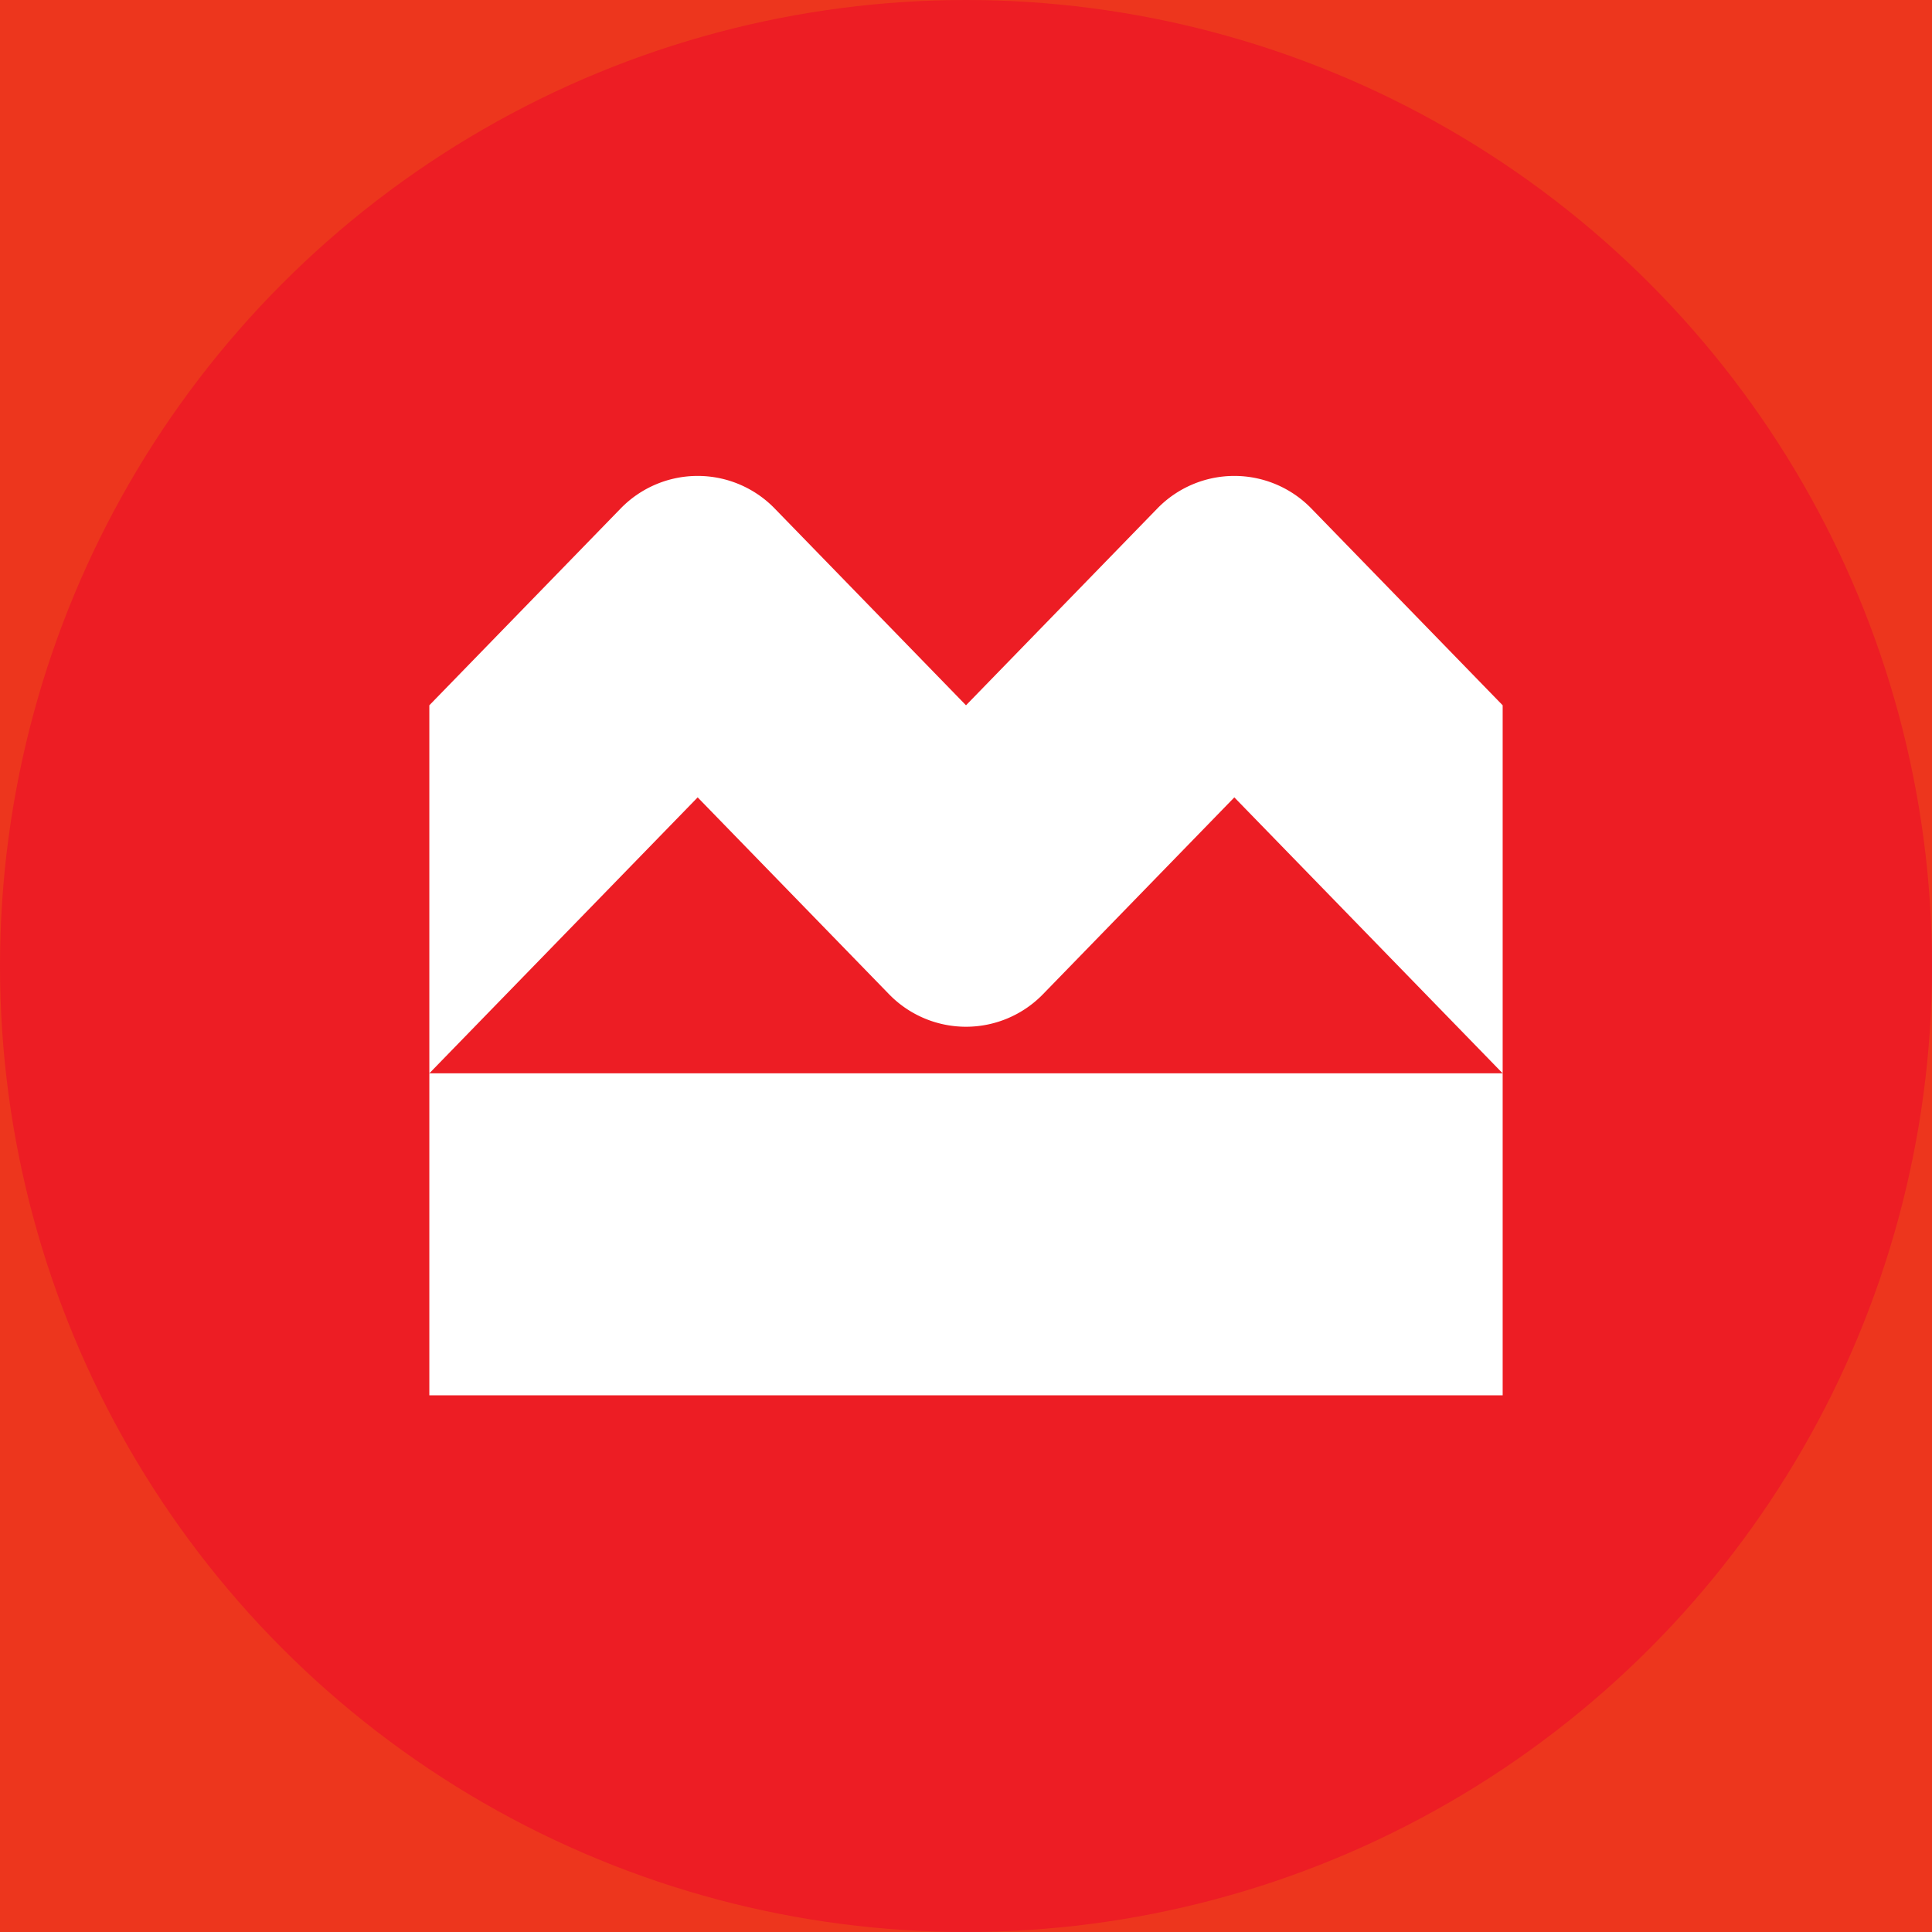
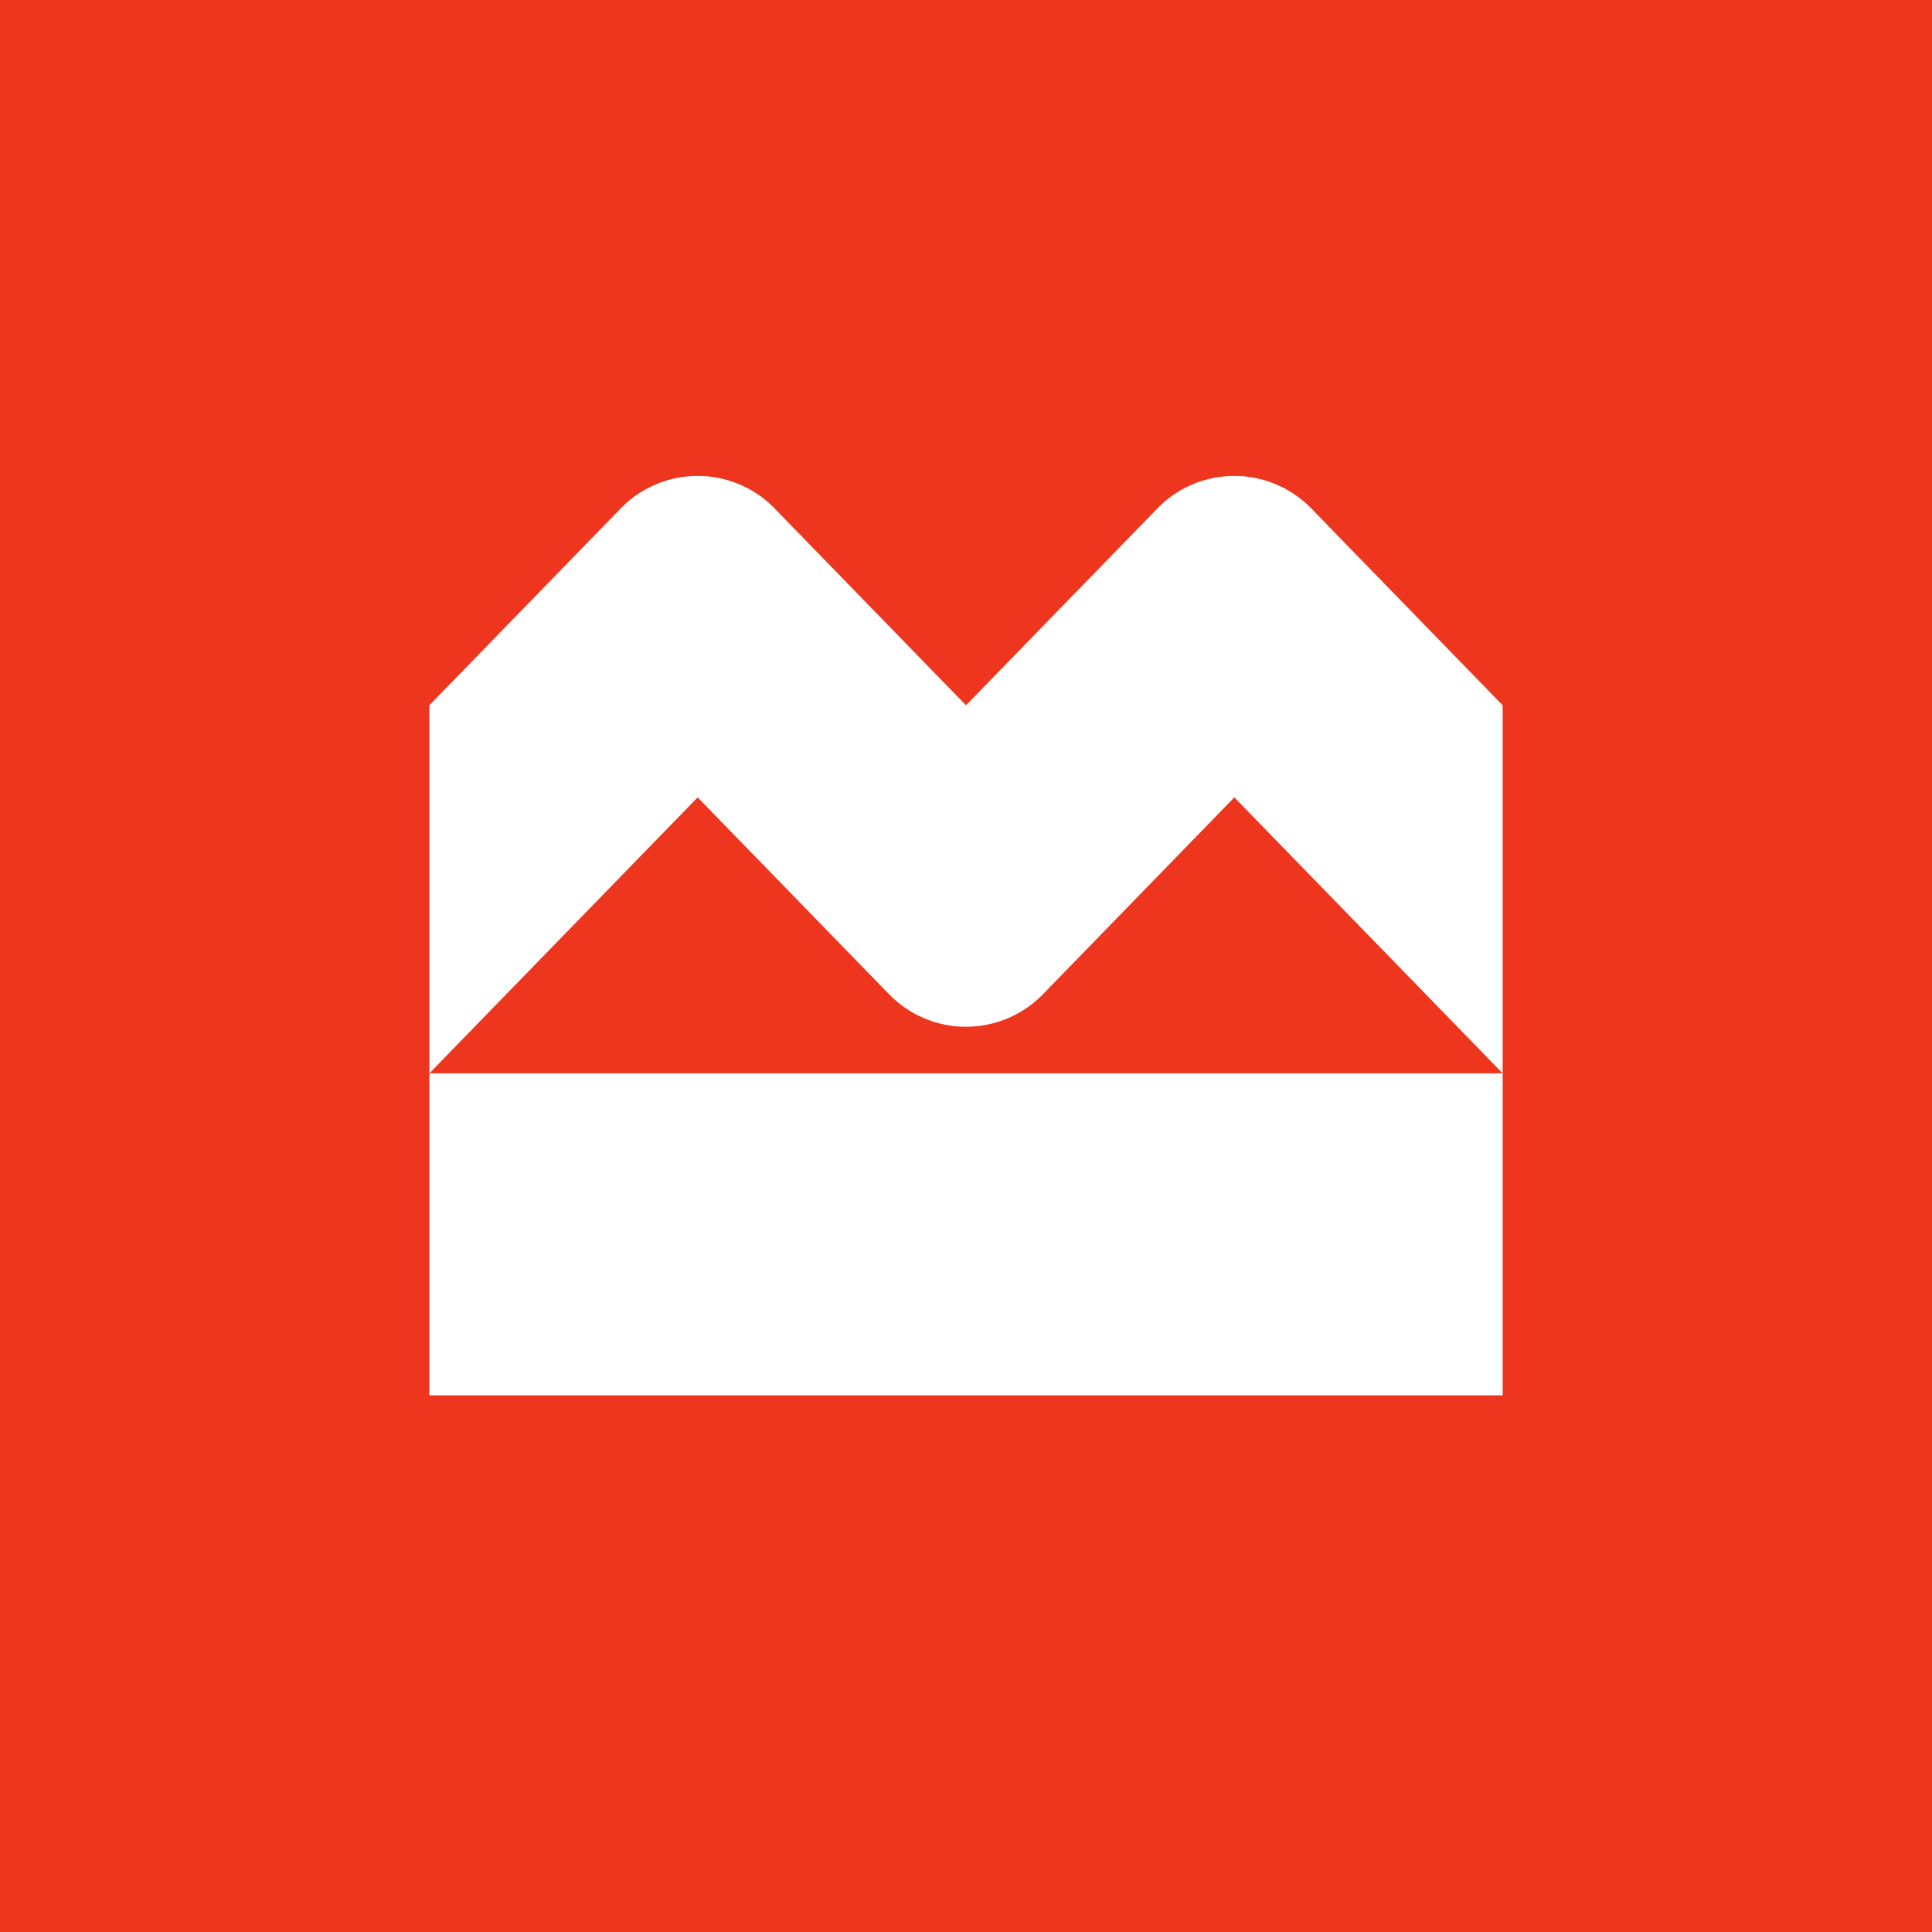
<svg xmlns="http://www.w3.org/2000/svg" width="18" height="18">
  <path fill="#ED361D" d="M0 0h18v18H0z" />
-   <circle cx="9" cy="9" r="9" fill="#ED1D24" />
-   <path fill="#fff" d="M4 10h10v3H4zm0-3.429l1.783-1.834a1 1 0 011.434 0L9 6.571l1.783-1.834a1 1 0 011.434 0L14 6.571V10l-2.5-2.571-1.783 1.834a1 1 0 01-1.434 0L6.5 7.429 4 10V6.571z" />
+   <path fill="#fff" d="M4 10h10v3H4zm0-3.429l1.783-1.834a1 1 0 011.434 0L9 6.571l1.783-1.834a1 1 0 011.434 0L14 6.571V10l-2.5-2.571-1.783 1.834a1 1 0 01-1.434 0L6.5 7.429 4 10z" />
</svg>